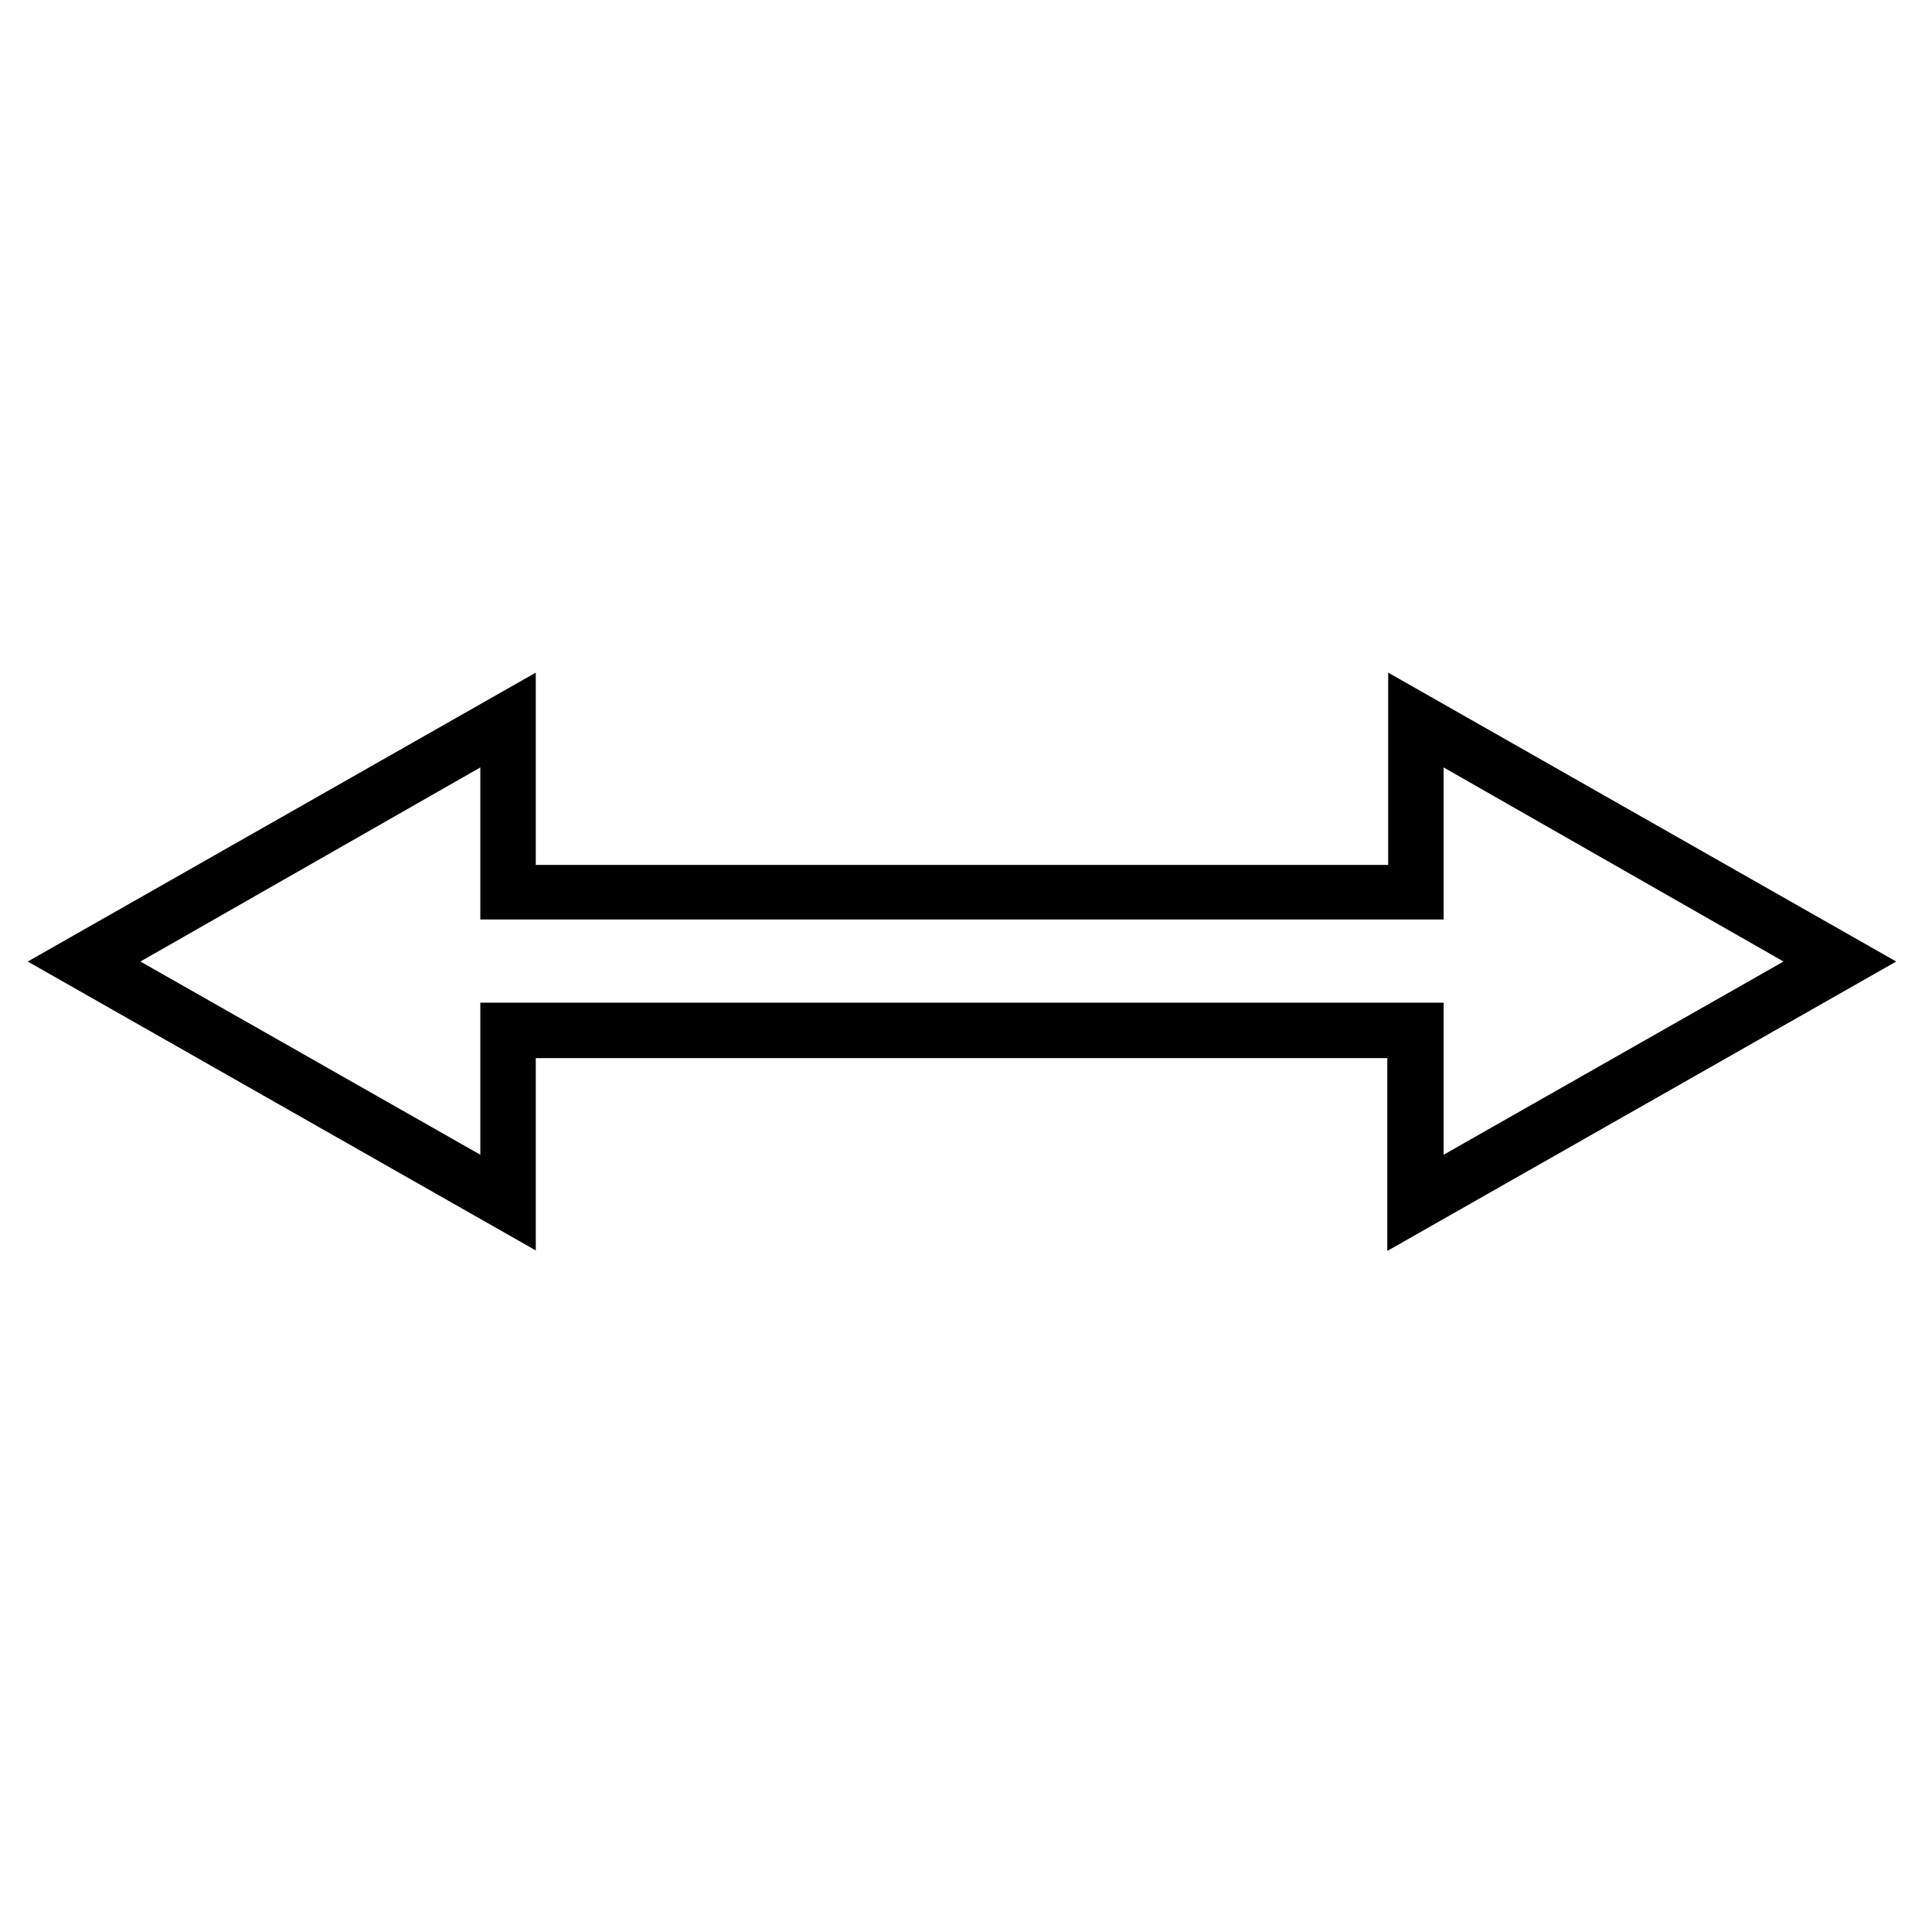
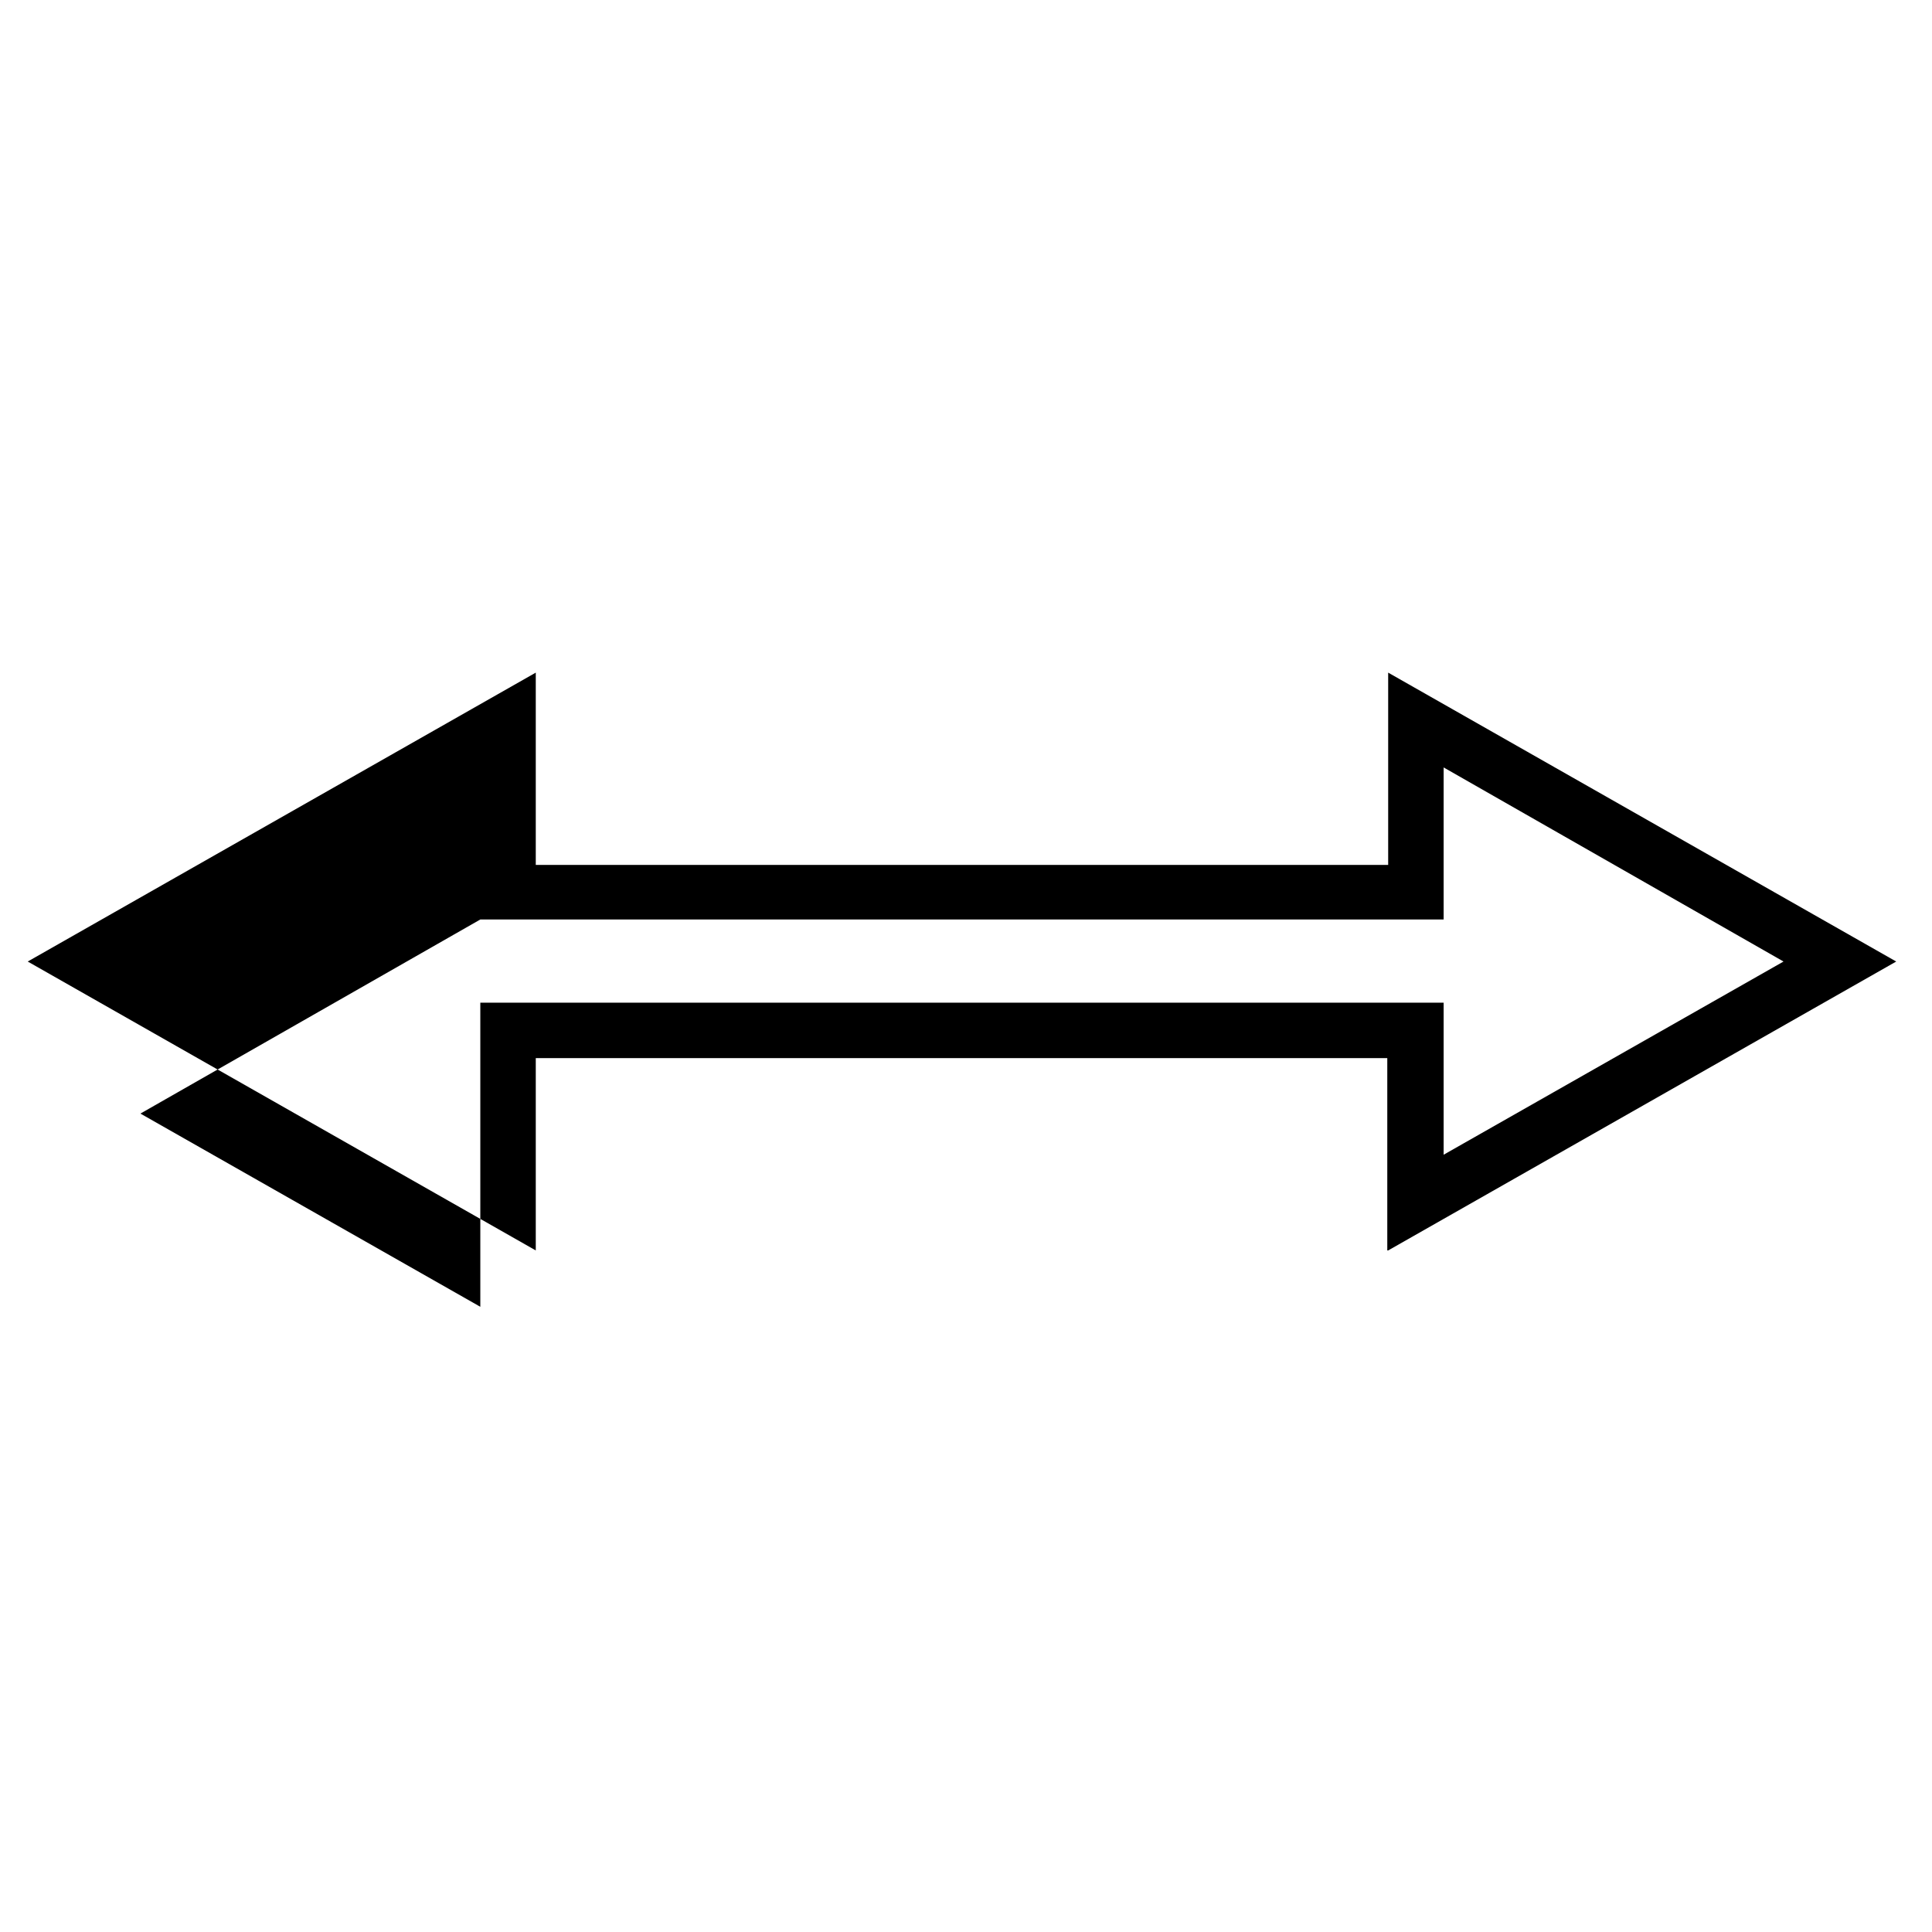
<svg xmlns="http://www.w3.org/2000/svg" viewBox="0 0 216 216" version="1.1">
  <g>
    <g id="Layer_1">
-       <path d="M155.1,139.8v-21.5H59.9v21.5L3.1,107.5l56.8-32.3v21.5h95.3v-21.5l56.8,32.3-56.8,32.3ZM53.7,112.1h107.7v17l38-21.6-38-21.7v17H53.7v-17l-38,21.7,38,21.6v-17Z" />
+       <path d="M155.1,139.8v-21.5H59.9v21.5L3.1,107.5l56.8-32.3v21.5h95.3v-21.5l56.8,32.3-56.8,32.3ZM53.7,112.1h107.7v17l38-21.6-38-21.7v17H53.7l-38,21.7,38,21.6v-17Z" />
    </g>
  </g>
</svg>